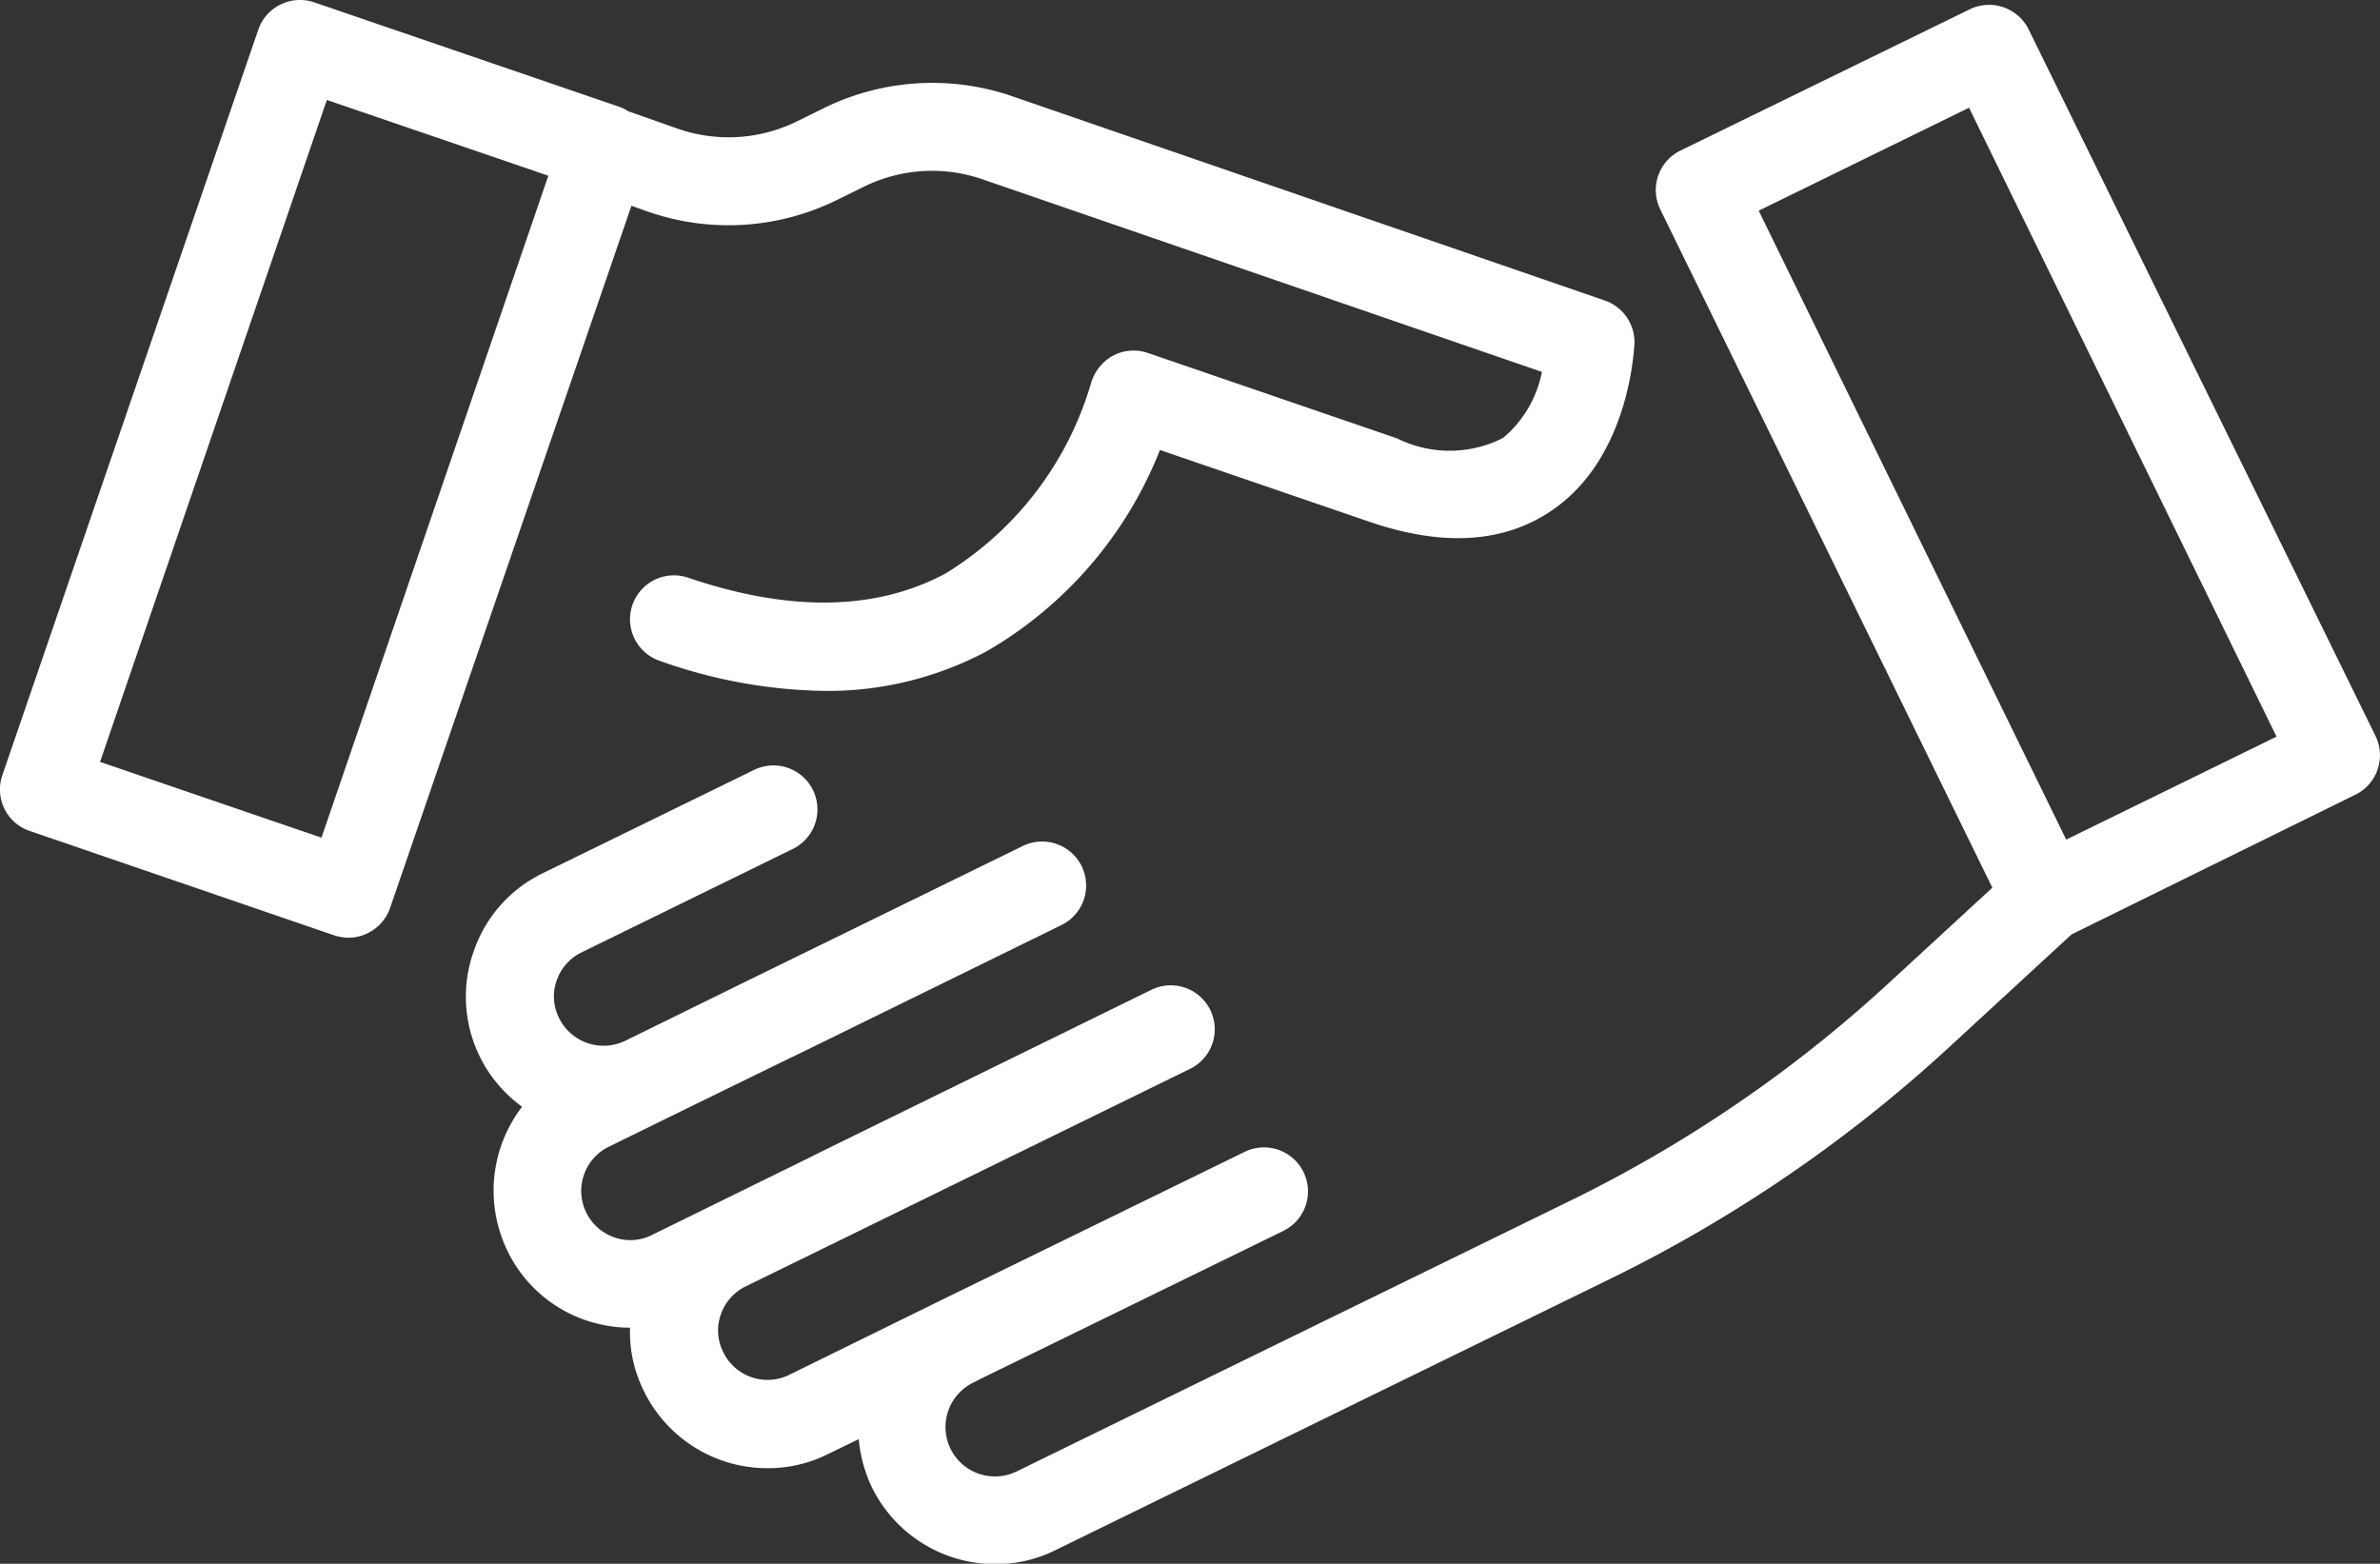
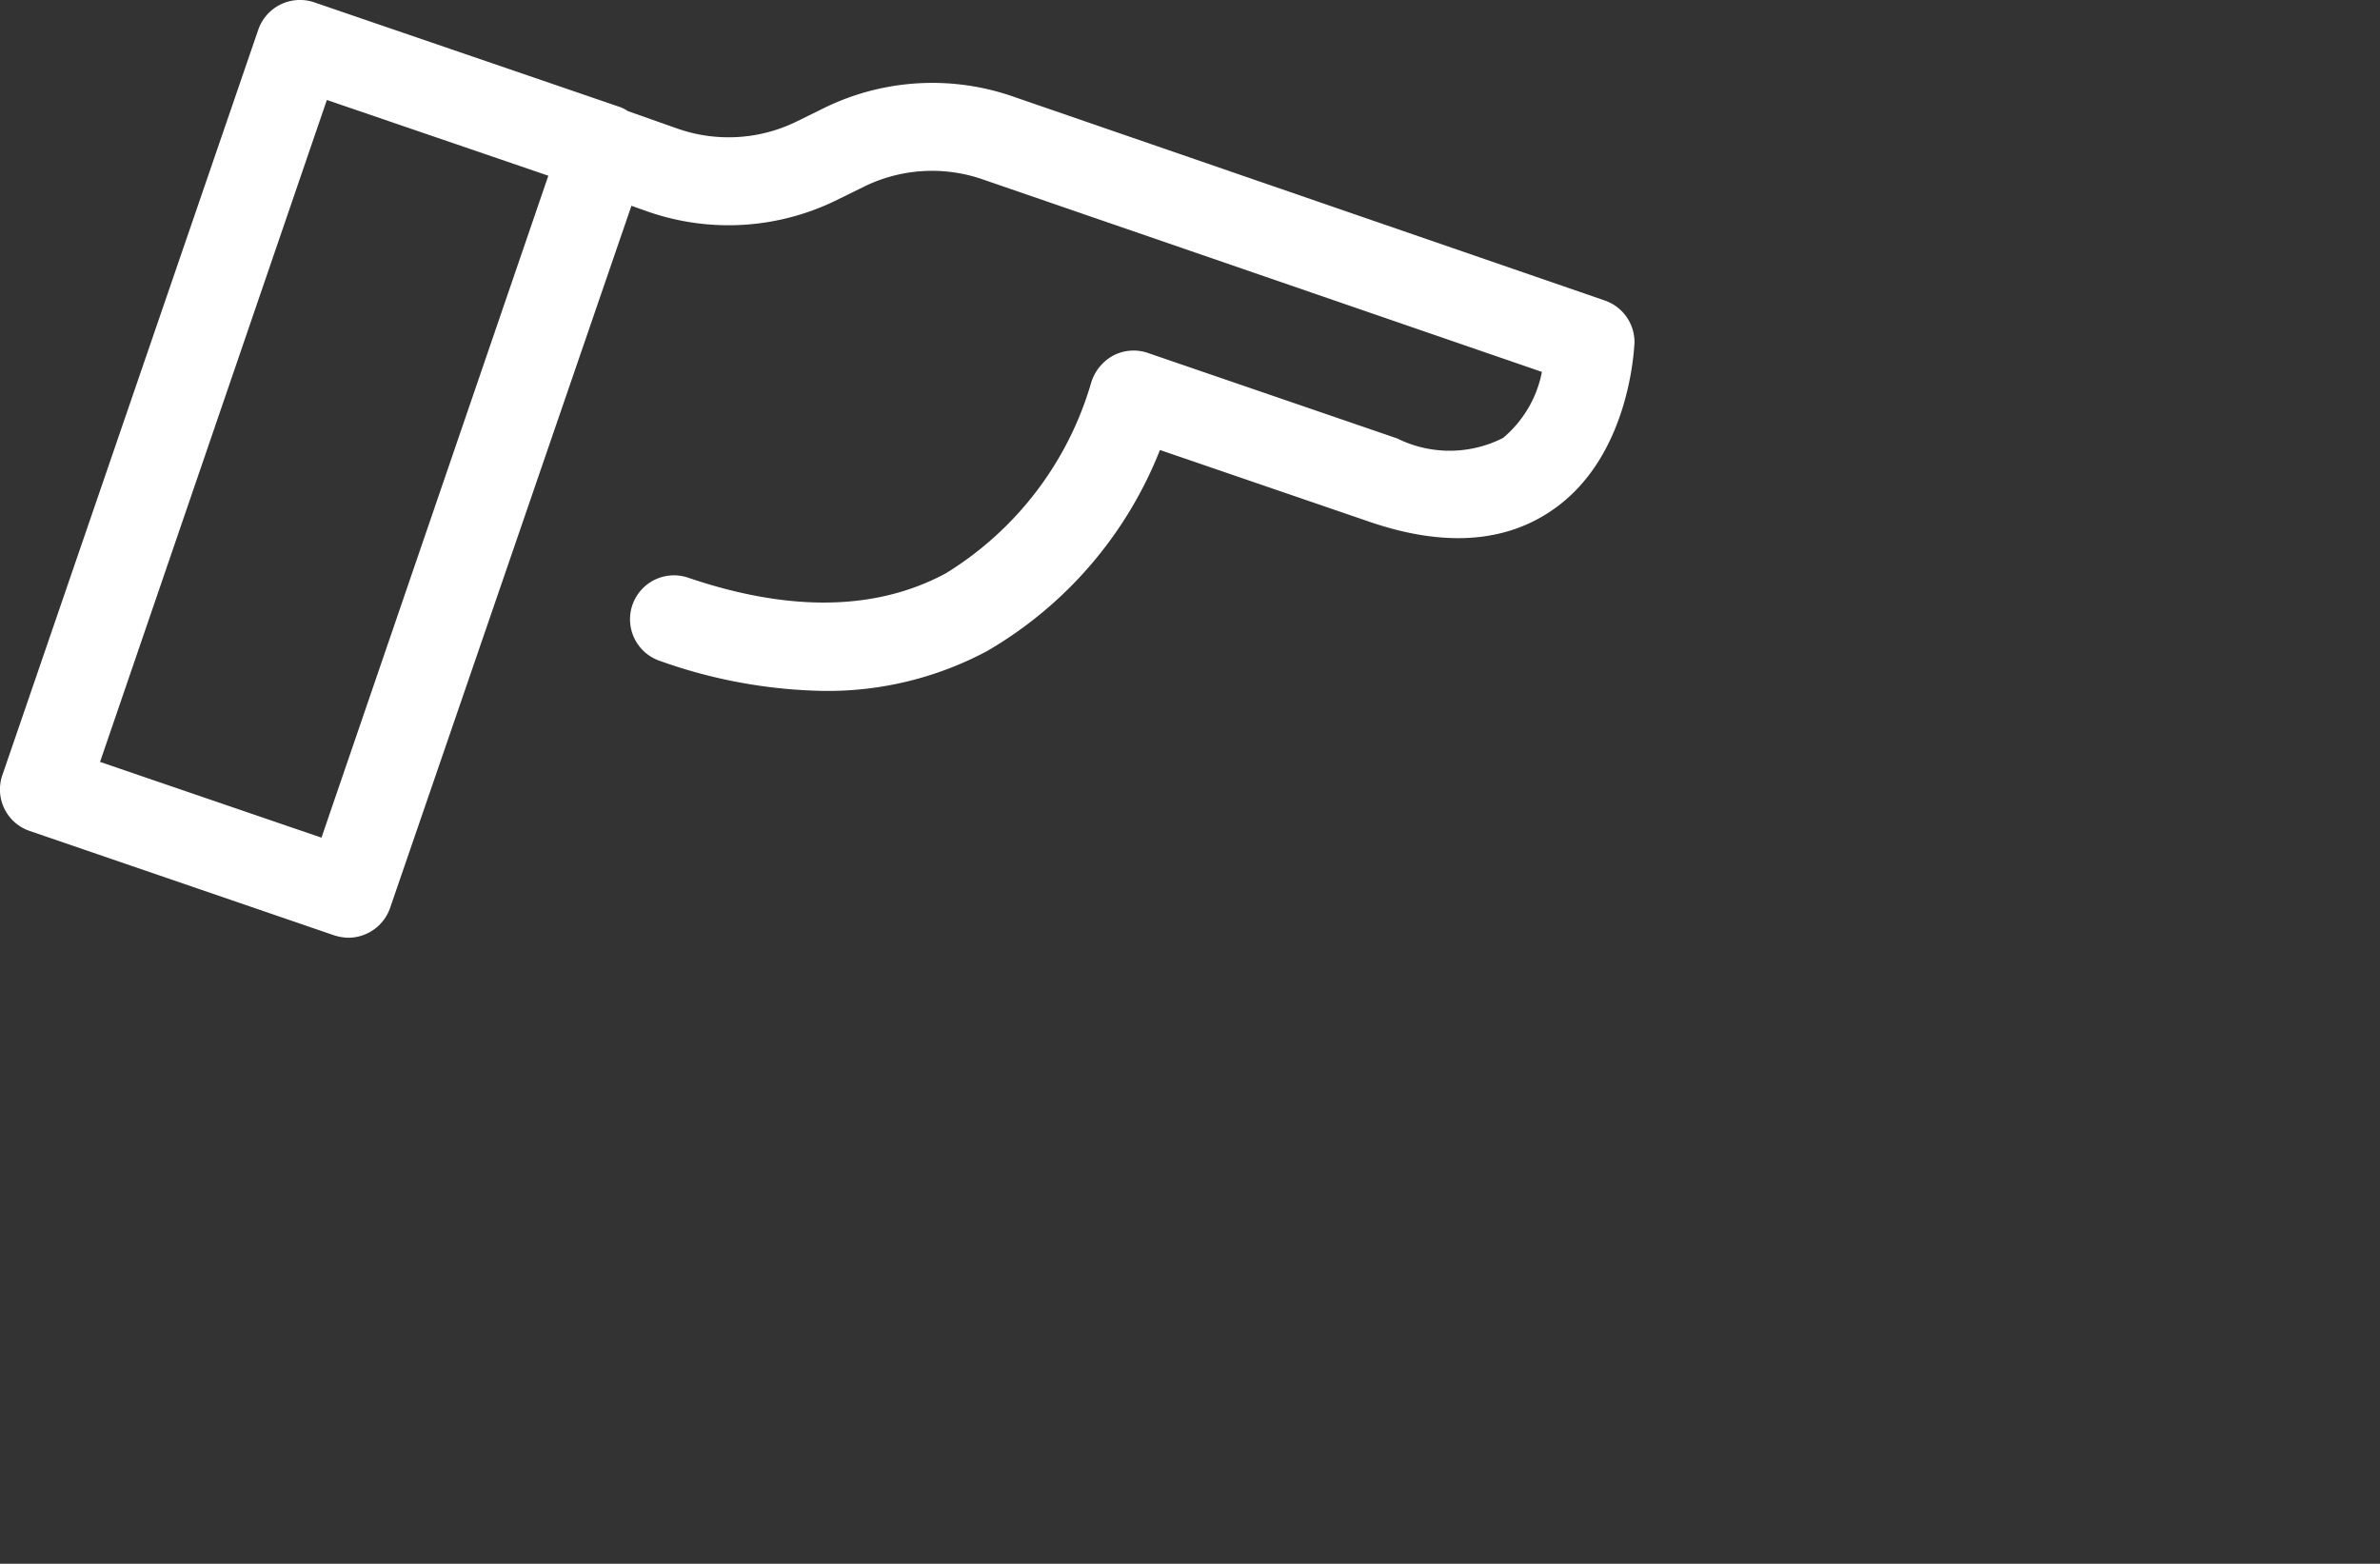
<svg xmlns="http://www.w3.org/2000/svg" id="Group_82" data-name="Group 82" width="68.11" height="44.755" viewBox="0 0 68.11 44.755">
  <rect x="0" y="0" width="68.11" height="44.755" fill="#333333" stroke="none" />
  <defs>
    <clipPath id="clip-path">
      <rect id="Rectangle_103" data-name="Rectangle 103" width="68.11" height="44.755" fill="#fff" />
    </clipPath>
  </defs>
  <g id="Group_81" data-name="Group 81" clip-path="url(#clip-path)">
    <path id="Path_39849" data-name="Path 39849" d="M23.629,3.069l-.848.417a4.423,4.423,0,0,1-3.392.195l-1.418-.5a1.053,1.053,0,0,0-.25-.125L8.993.067a1.263,1.263,0,0,0-1.6.778L.069,22.181a1.253,1.253,0,0,0,.778,1.6l8.715,2.988a1.445,1.445,0,0,0,.4.069,1.27,1.27,0,0,0,1.2-.848l6.908-20.1.473.167a7.013,7.013,0,0,0,5.351-.306l.848-.417A4.415,4.415,0,0,1,28.1,5.126l16.026,5.518a3.281,3.281,0,0,1-1.112,1.89,3.375,3.375,0,0,1-3.03.014L32.845,10.1a1.256,1.256,0,0,0-1,.083,1.322,1.322,0,0,0-.625.792,9.518,9.518,0,0,1-4.156,5.435c-1.988,1.07-4.462,1.112-7.367.125a1.257,1.257,0,1,0-.82,2.377,14.608,14.608,0,0,0,4.7.862,9.677,9.677,0,0,0,4.67-1.14,11.558,11.558,0,0,0,4.948-5.755l5.963,2.043c2.127.737,3.906.625,5.282-.334,2.21-1.529,2.321-4.629,2.335-4.768A1.261,1.261,0,0,0,45.924,8.6L28.911,2.735a7.035,7.035,0,0,0-5.282.334M9.2,23.974,2.863,21.806,9.354,2.861l6.338,2.168Z" transform="translate(0 0)" fill="#fff" />
-     <path id="Path_39850" data-name="Path 39850" d="M139.637,26.258l-2.988,2.752a38.183,38.183,0,0,1-9.077,6.2l-15.86,7.756a1.414,1.414,0,1,1-1.237-2.544l.195-.1,8.673-4.239a1.259,1.259,0,1,0-1.1-2.266l-8.673,4.239L105.207,40.2a1.408,1.408,0,0,1-1.89-.653,1.367,1.367,0,0,1-.069-1.07,1.4,1.4,0,0,1,.709-.806l3.294-1.612,9.424-4.615a1.259,1.259,0,0,0-1.1-2.266l-9.438,4.629-.361.181-4.5,2.21a1.367,1.367,0,0,1-1.07.069,1.407,1.407,0,0,1-.153-2.6l1.557-.764,3.183-1.557.89-.431,7.311-3.586a1.259,1.259,0,1,0-1.1-2.266l-7.923,3.878-3.461,1.7a1.42,1.42,0,0,1-1.89-.653,1.367,1.367,0,0,1-.07-1.07,1.4,1.4,0,0,1,.709-.806l6.046-2.961a1.259,1.259,0,1,0-1.1-2.266L98.16,25.841a3.873,3.873,0,0,0-1.988,2.252,3.884,3.884,0,0,0,1.39,4.434,3.943,3.943,0,0,0-.417,4.128A3.873,3.873,0,0,0,99.4,38.643a3.935,3.935,0,0,0,1.251.208,3.791,3.791,0,0,0,.4,1.821,3.934,3.934,0,0,0,3.531,2.2,3.821,3.821,0,0,0,1.724-.4l.89-.431a4.062,4.062,0,0,0,.375,1.376,3.934,3.934,0,0,0,3.531,2.2,3.821,3.821,0,0,0,1.724-.4l15.86-7.756a40.691,40.691,0,0,0,9.674-6.6l3.544-3.266L150.02,23.6a1.258,1.258,0,0,0,.584-1.682L140.679,1.7A1.263,1.263,0,0,0,139,1.114l-8.284,4.045a1.258,1.258,0,0,0-.584,1.682ZM138.97,3.935l8.8,18-6.019,2.947-8.8-18Z" transform="translate(-82.621 -0.852)" fill="#fff" />
  </g>
</svg>